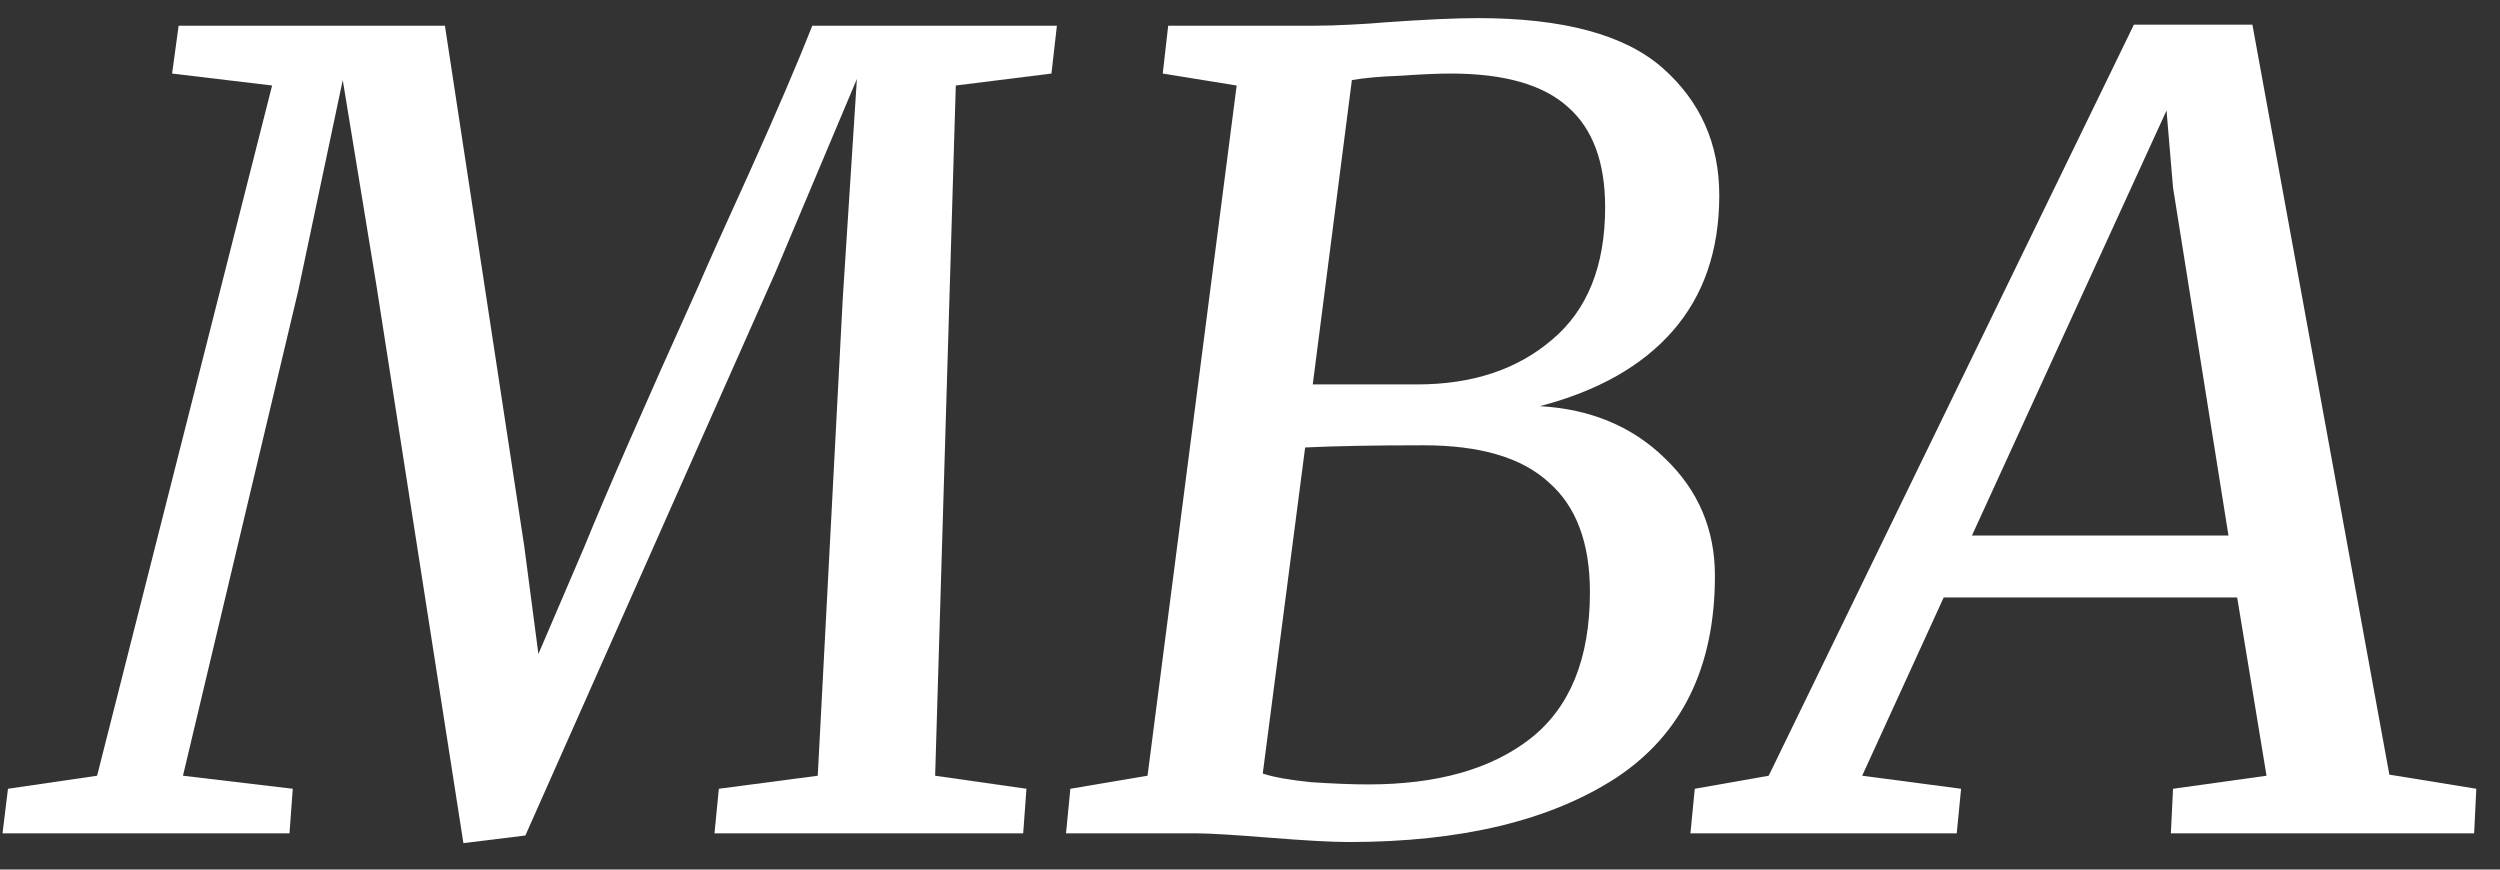
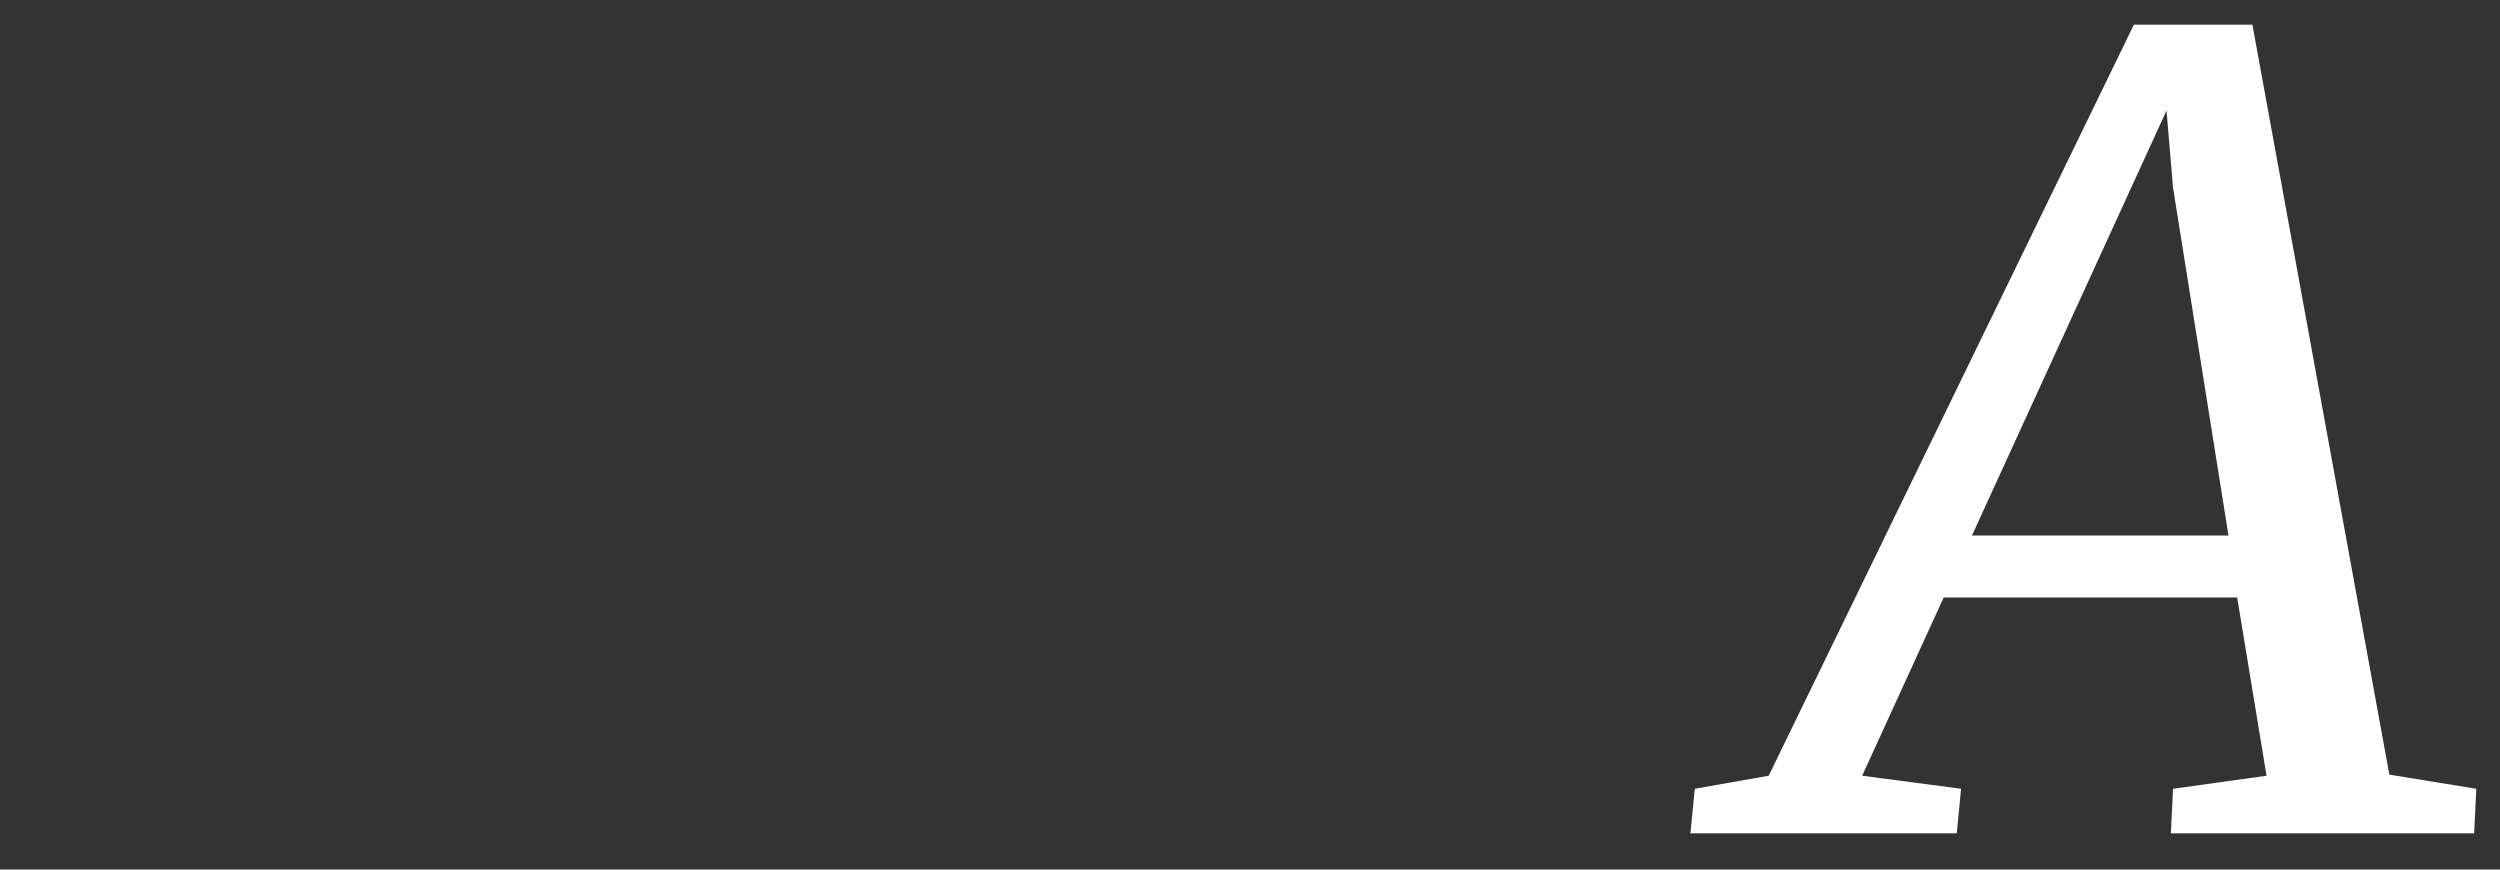
<svg xmlns="http://www.w3.org/2000/svg" width="69" height="24" viewBox="0 0 69 24" fill="none">
  <rect x="0" y="0" width="69" height="24" fill="#333333" stroke="none" />
  <path d="M62.166 0.68L65.946 21.38L68.346 21.77L68.286 23H59.916L59.976 21.77L62.556 21.41L61.746 16.49H53.646L51.396 21.41L54.126 21.77L54.006 23H46.656L46.776 21.77L48.816 21.41L58.896 0.68H62.166ZM54.426 14.78H61.506L59.976 5.18L59.796 3.05L54.426 14.78Z" fill="white" />
-   <path d="M36.262 0.71C36.562 0.71 36.902 0.7 37.282 0.68C37.682 0.66 37.982 0.64 38.182 0.62C39.302 0.54 40.172 0.5 40.792 0.5C43.152 0.5 44.852 0.96 45.892 1.88C46.932 2.8 47.452 3.97 47.452 5.39C47.452 6.91 47.022 8.16 46.162 9.14C45.322 10.1 44.102 10.79 42.502 11.21C43.902 11.29 45.052 11.77 45.952 12.65C46.872 13.53 47.332 14.61 47.332 15.89C47.332 18.41 46.422 20.27 44.602 21.47C42.782 22.65 40.322 23.24 37.222 23.24C36.762 23.24 36.032 23.2 35.032 23.12C34.032 23.04 33.362 23 33.022 23H29.422L29.542 21.77L31.672 21.41L34.132 2.36L32.092 2.03L32.242 0.71H36.262ZM37.162 10.61H39.112C40.632 10.61 41.872 10.2 42.832 9.38C43.812 8.56 44.302 7.34 44.302 5.72C44.302 4.48 43.962 3.56 43.282 2.96C42.602 2.34 41.522 2.03 40.042 2.03C39.682 2.03 39.222 2.05 38.662 2.09C38.102 2.11 37.652 2.15 37.312 2.21L36.232 10.61H37.162ZM34.852 21.35C35.152 21.45 35.602 21.53 36.202 21.59C36.822 21.63 37.342 21.65 37.762 21.65C39.662 21.65 41.152 21.23 42.232 20.39C43.332 19.53 43.882 18.18 43.882 16.34C43.882 14.98 43.502 13.97 42.742 13.31C42.002 12.63 40.852 12.29 39.292 12.29C37.952 12.29 36.862 12.31 36.022 12.35L34.852 21.35Z" fill="white" />
-   <path d="M16.12 15.11C16.74 13.59 17.79 11.19 19.27 7.91C19.51 7.35 19.99 6.28 20.71 4.7C21.43 3.1 22 1.77 22.42 0.71H29.17L29.02 2.03L26.38 2.36L25.81 21.41L28.33 21.77L28.24 23H19.72L19.84 21.77L22.57 21.41L23.26 8.24L23.65 2.18L21.4 7.52L14.5 23.06L12.79 23.27L10.39 7.88L9.46 2.21L8.23 8.03L5.05 21.41L8.08 21.77L7.99 23H0.07L0.22 21.77L2.68 21.41L7.51 2.36L4.75 2.03L4.93 0.71H12.28L14.47 15.08L14.86 18.05L16.12 15.11Z" fill="white" />
</svg>